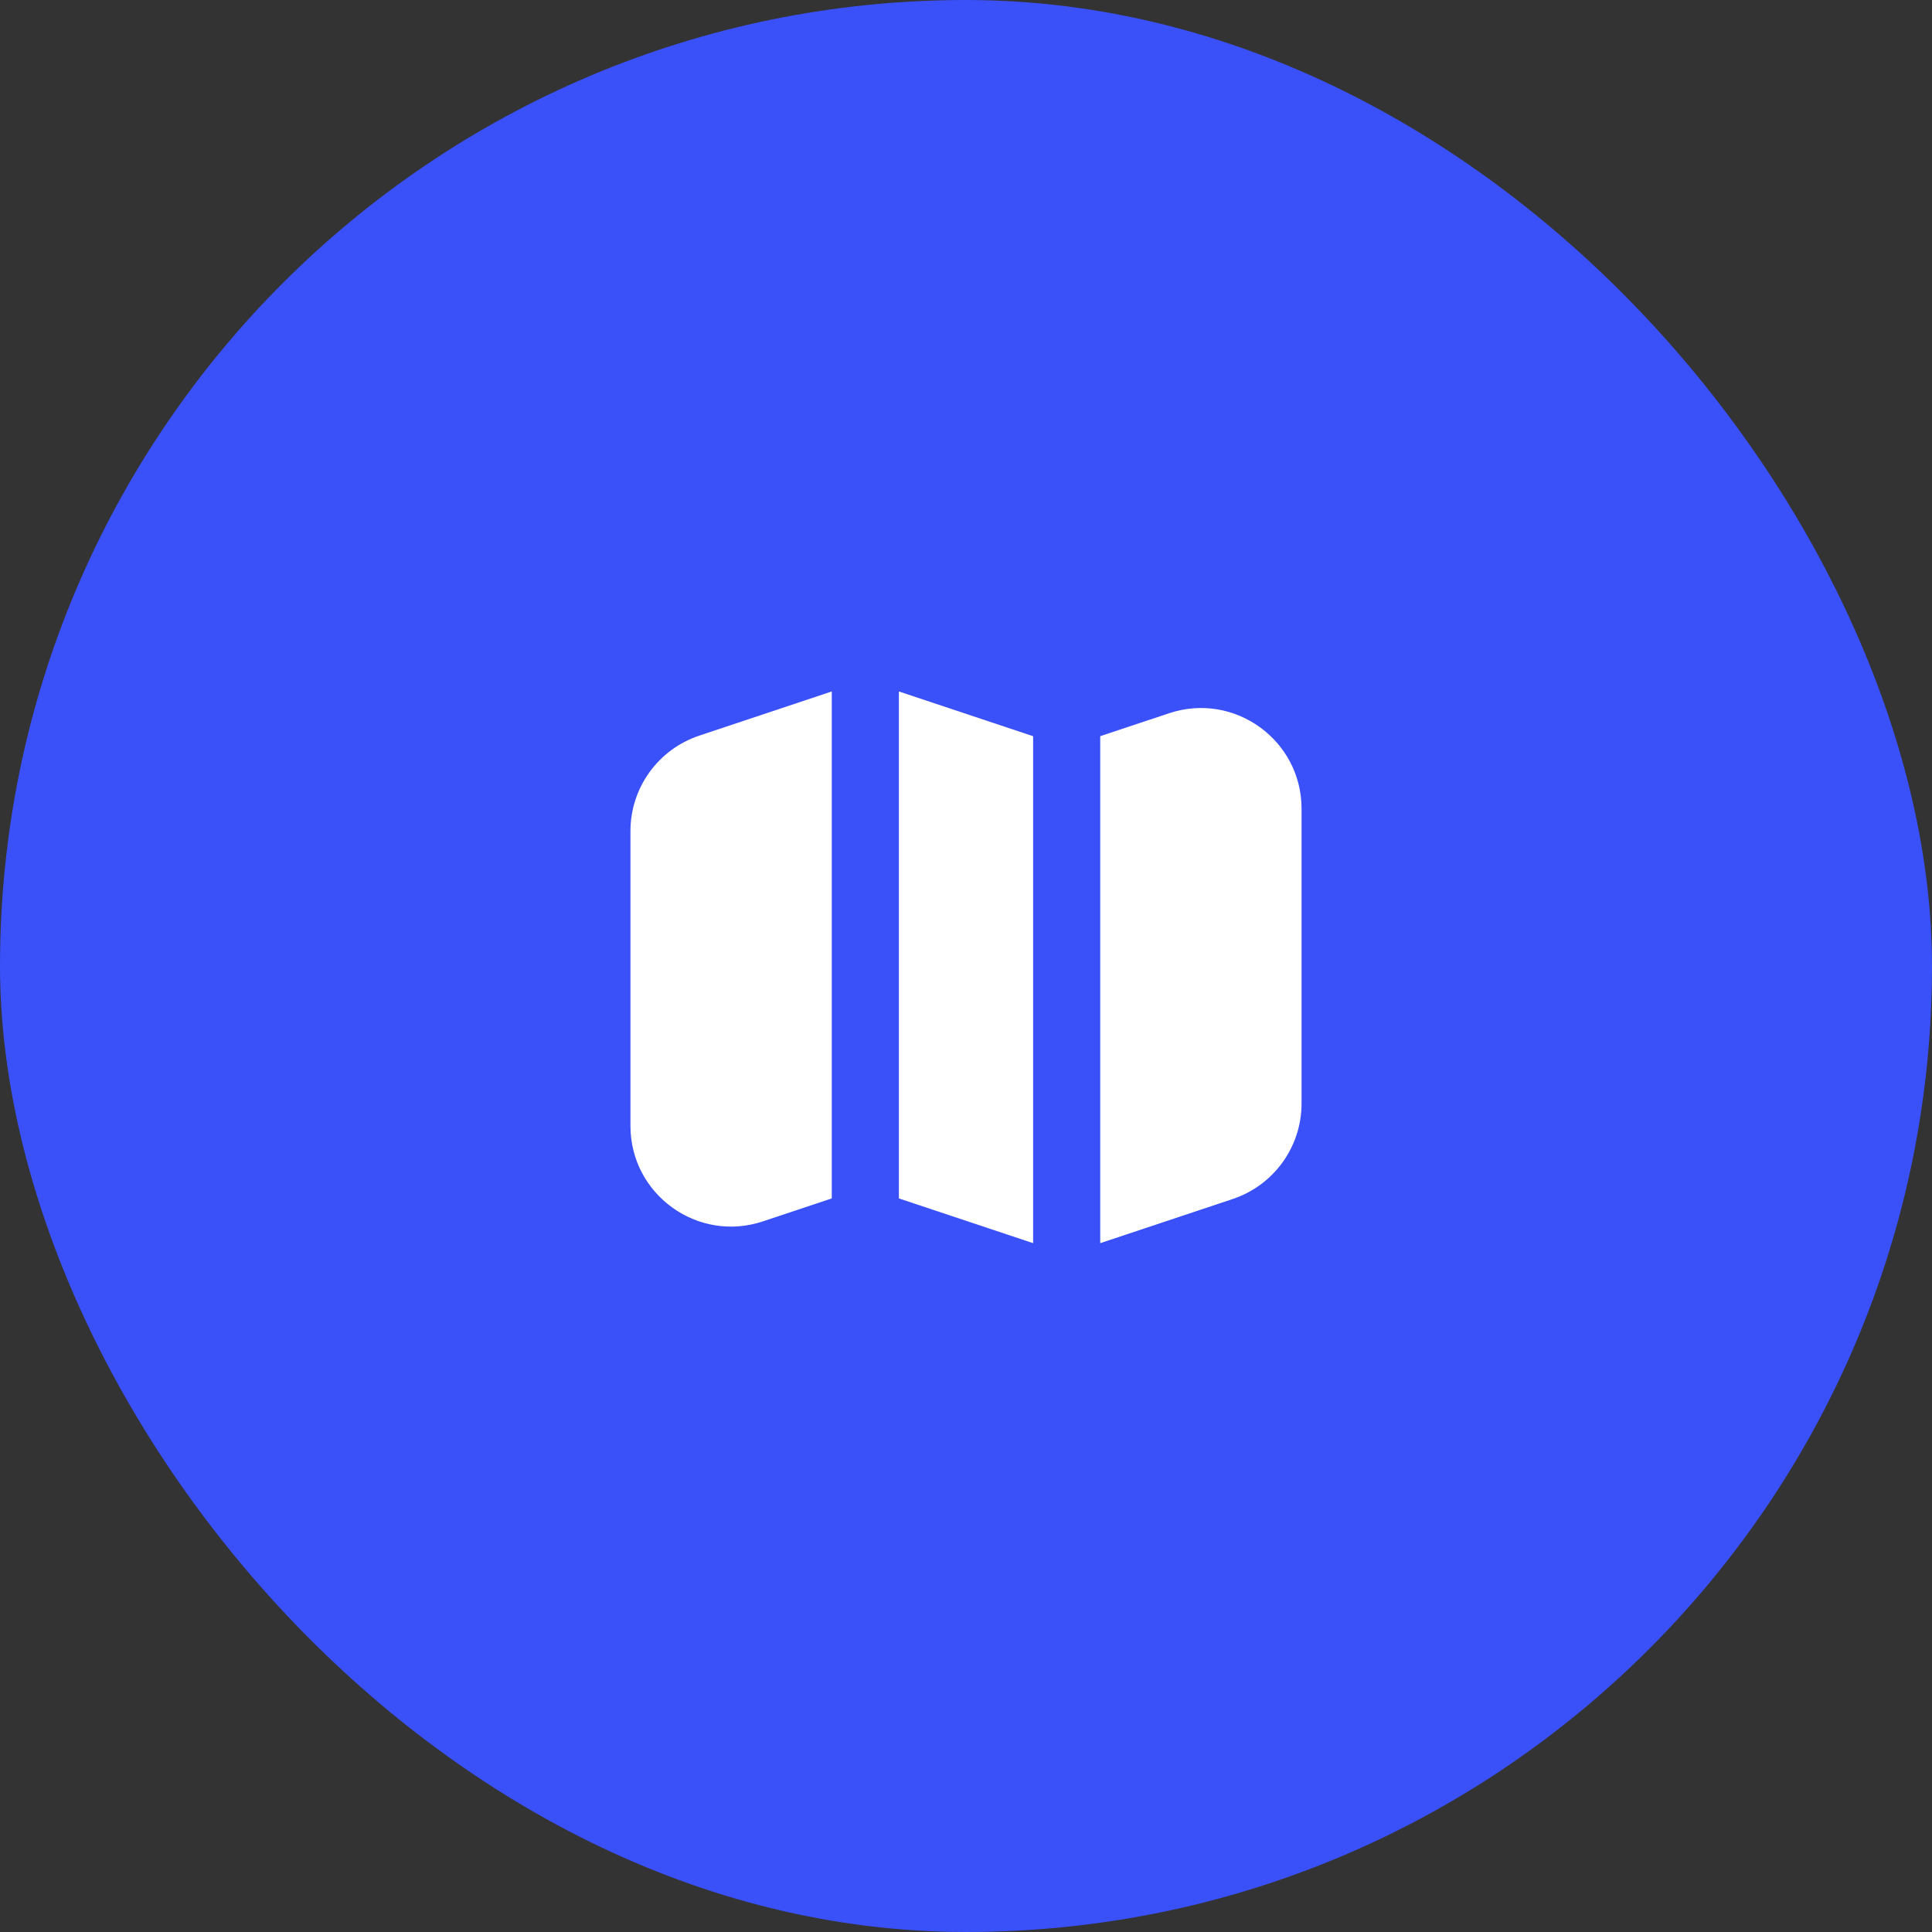
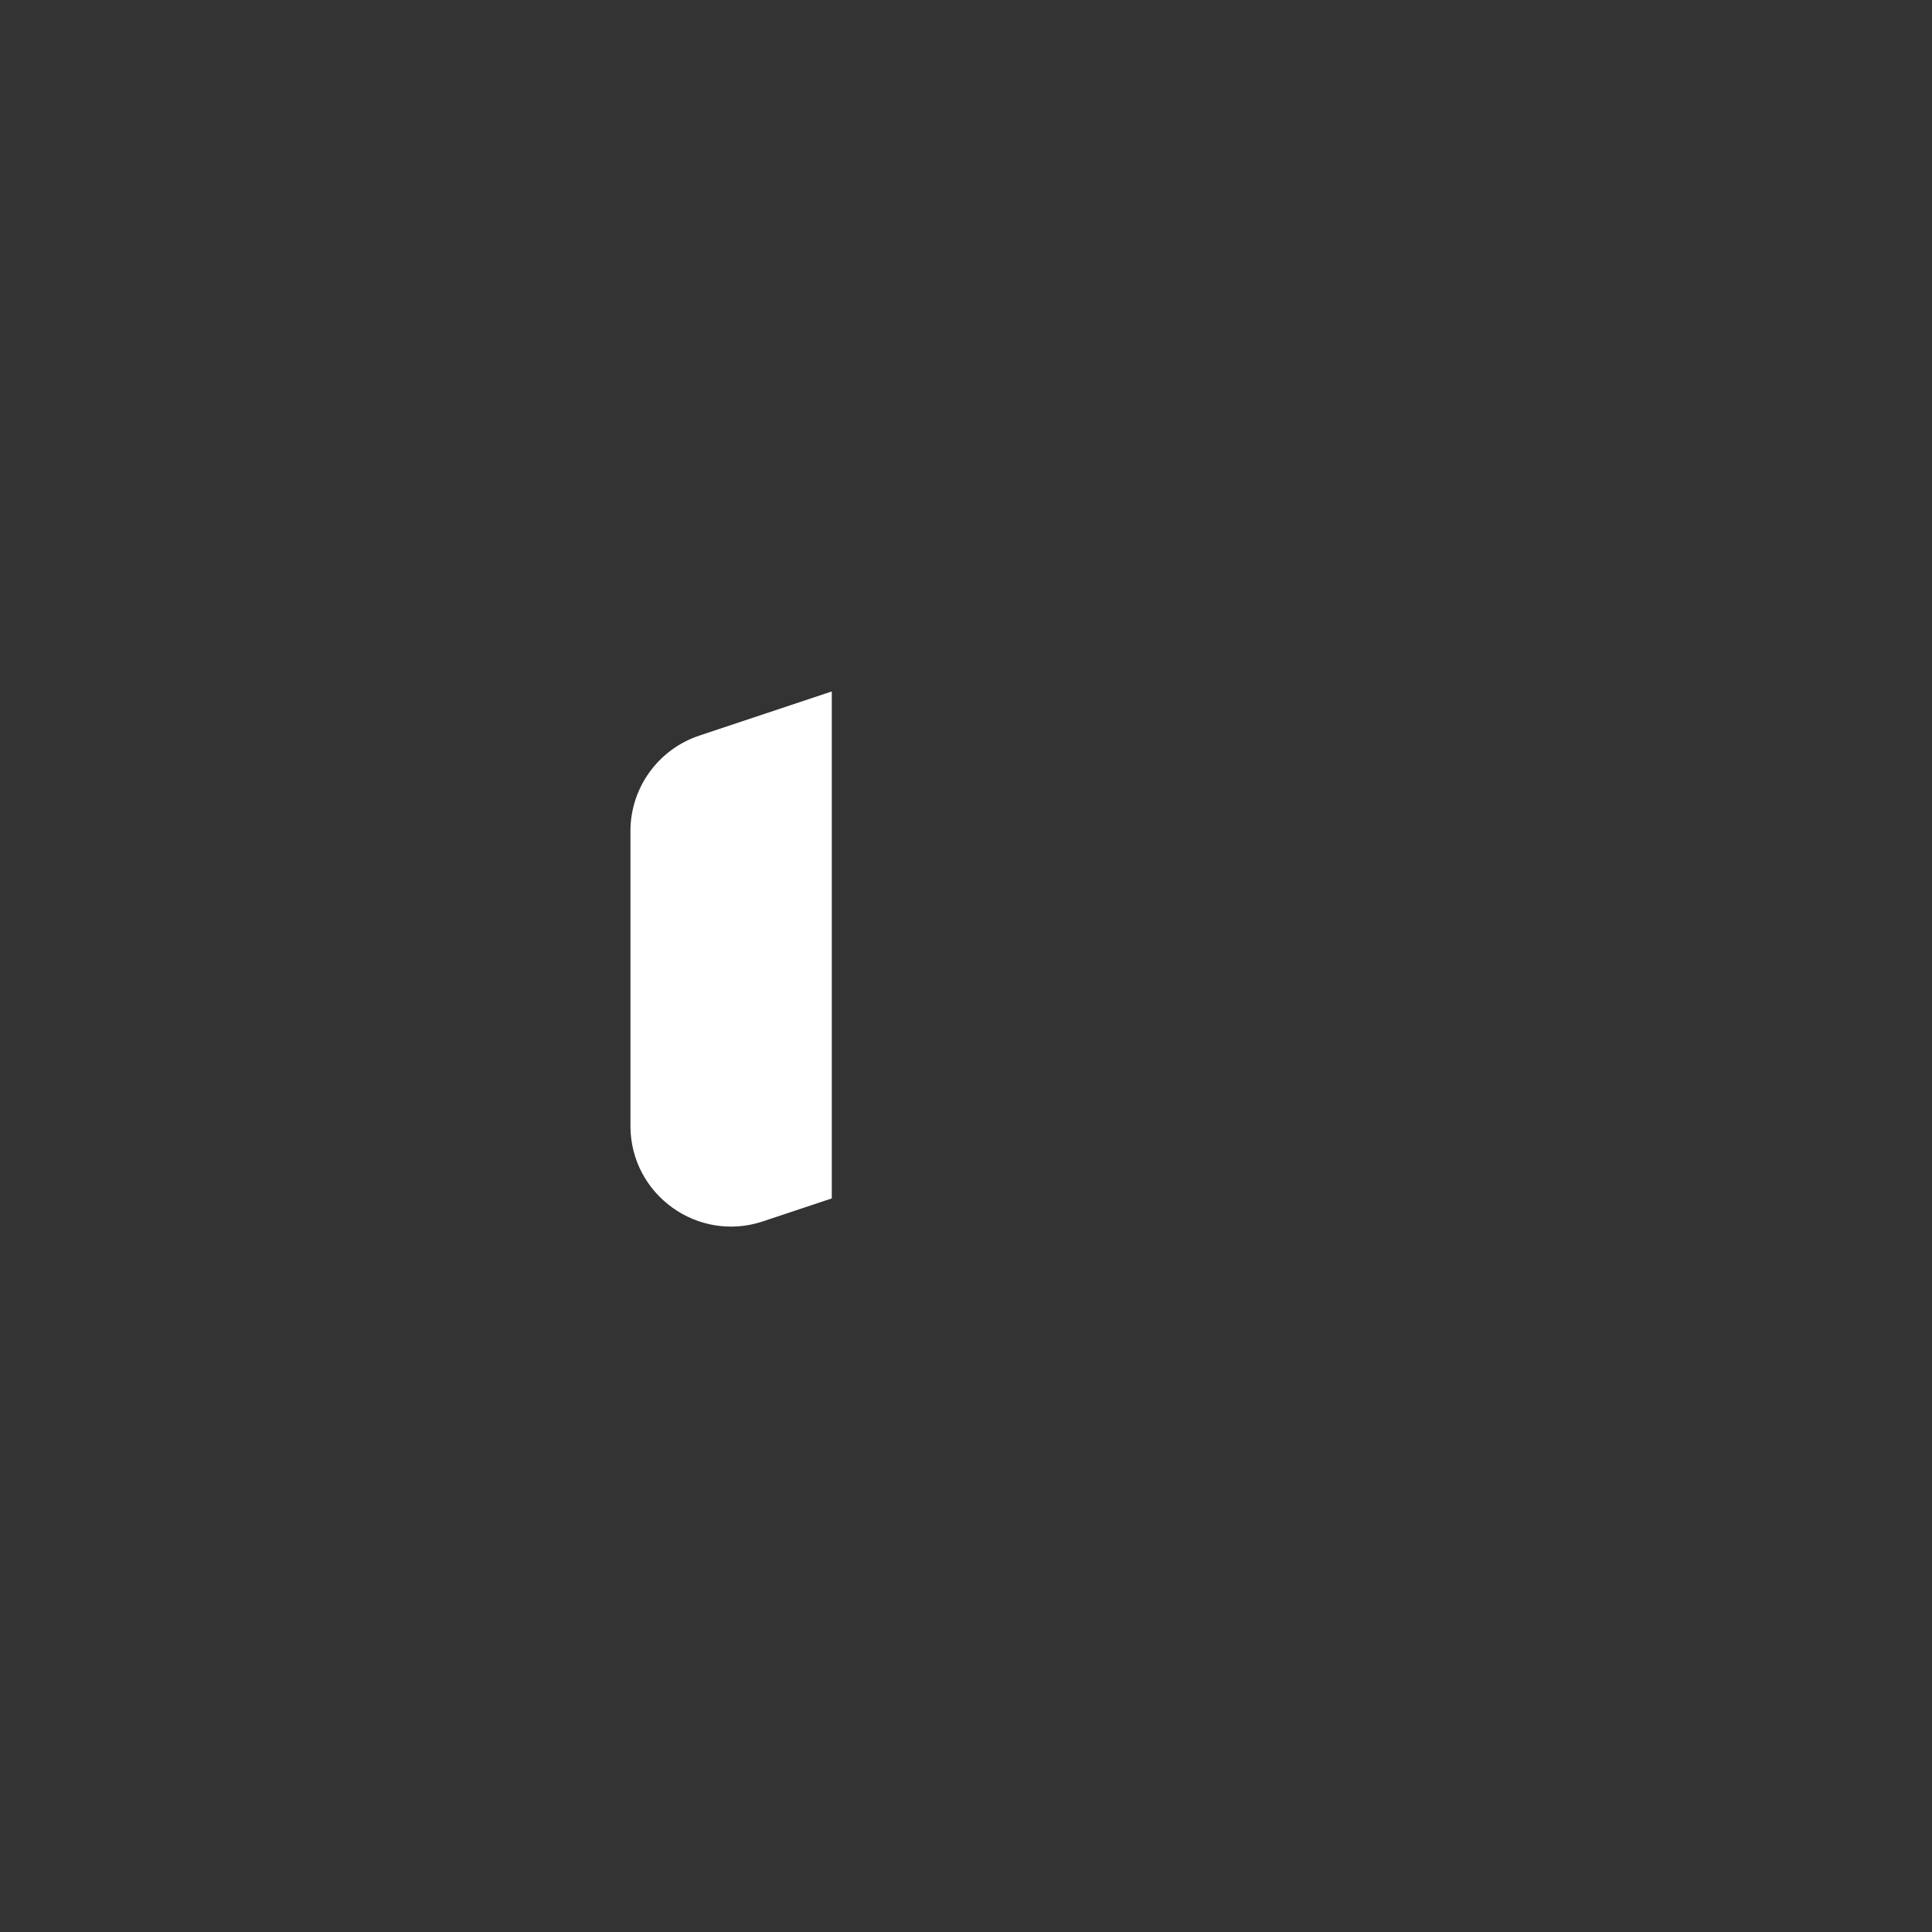
<svg xmlns="http://www.w3.org/2000/svg" width="95" height="95" viewBox="0 0 95 95" fill="none">
  <rect x="0" y="0" width="95" height="95" fill="#333333" stroke="none" />
-   <rect width="95" height="95" rx="47.5" fill="#3A50F8" />
-   <path d="M50.8 36.2L44.2 34V58.928L50.8 61.129V36.2Z" fill="white" />
-   <path d="M54.1 61.129L60.615 58.957C62.637 58.283 64 56.391 64 54.261V39.768C64 36.389 60.69 34.003 57.485 35.072L54.1 36.2V61.129Z" fill="white" />
  <path d="M34.385 36.172L40.9 34V58.928L37.515 60.057C34.31 61.125 31 58.739 31 55.361V40.868C31 38.737 32.363 36.846 34.385 36.172Z" fill="white" />
</svg>